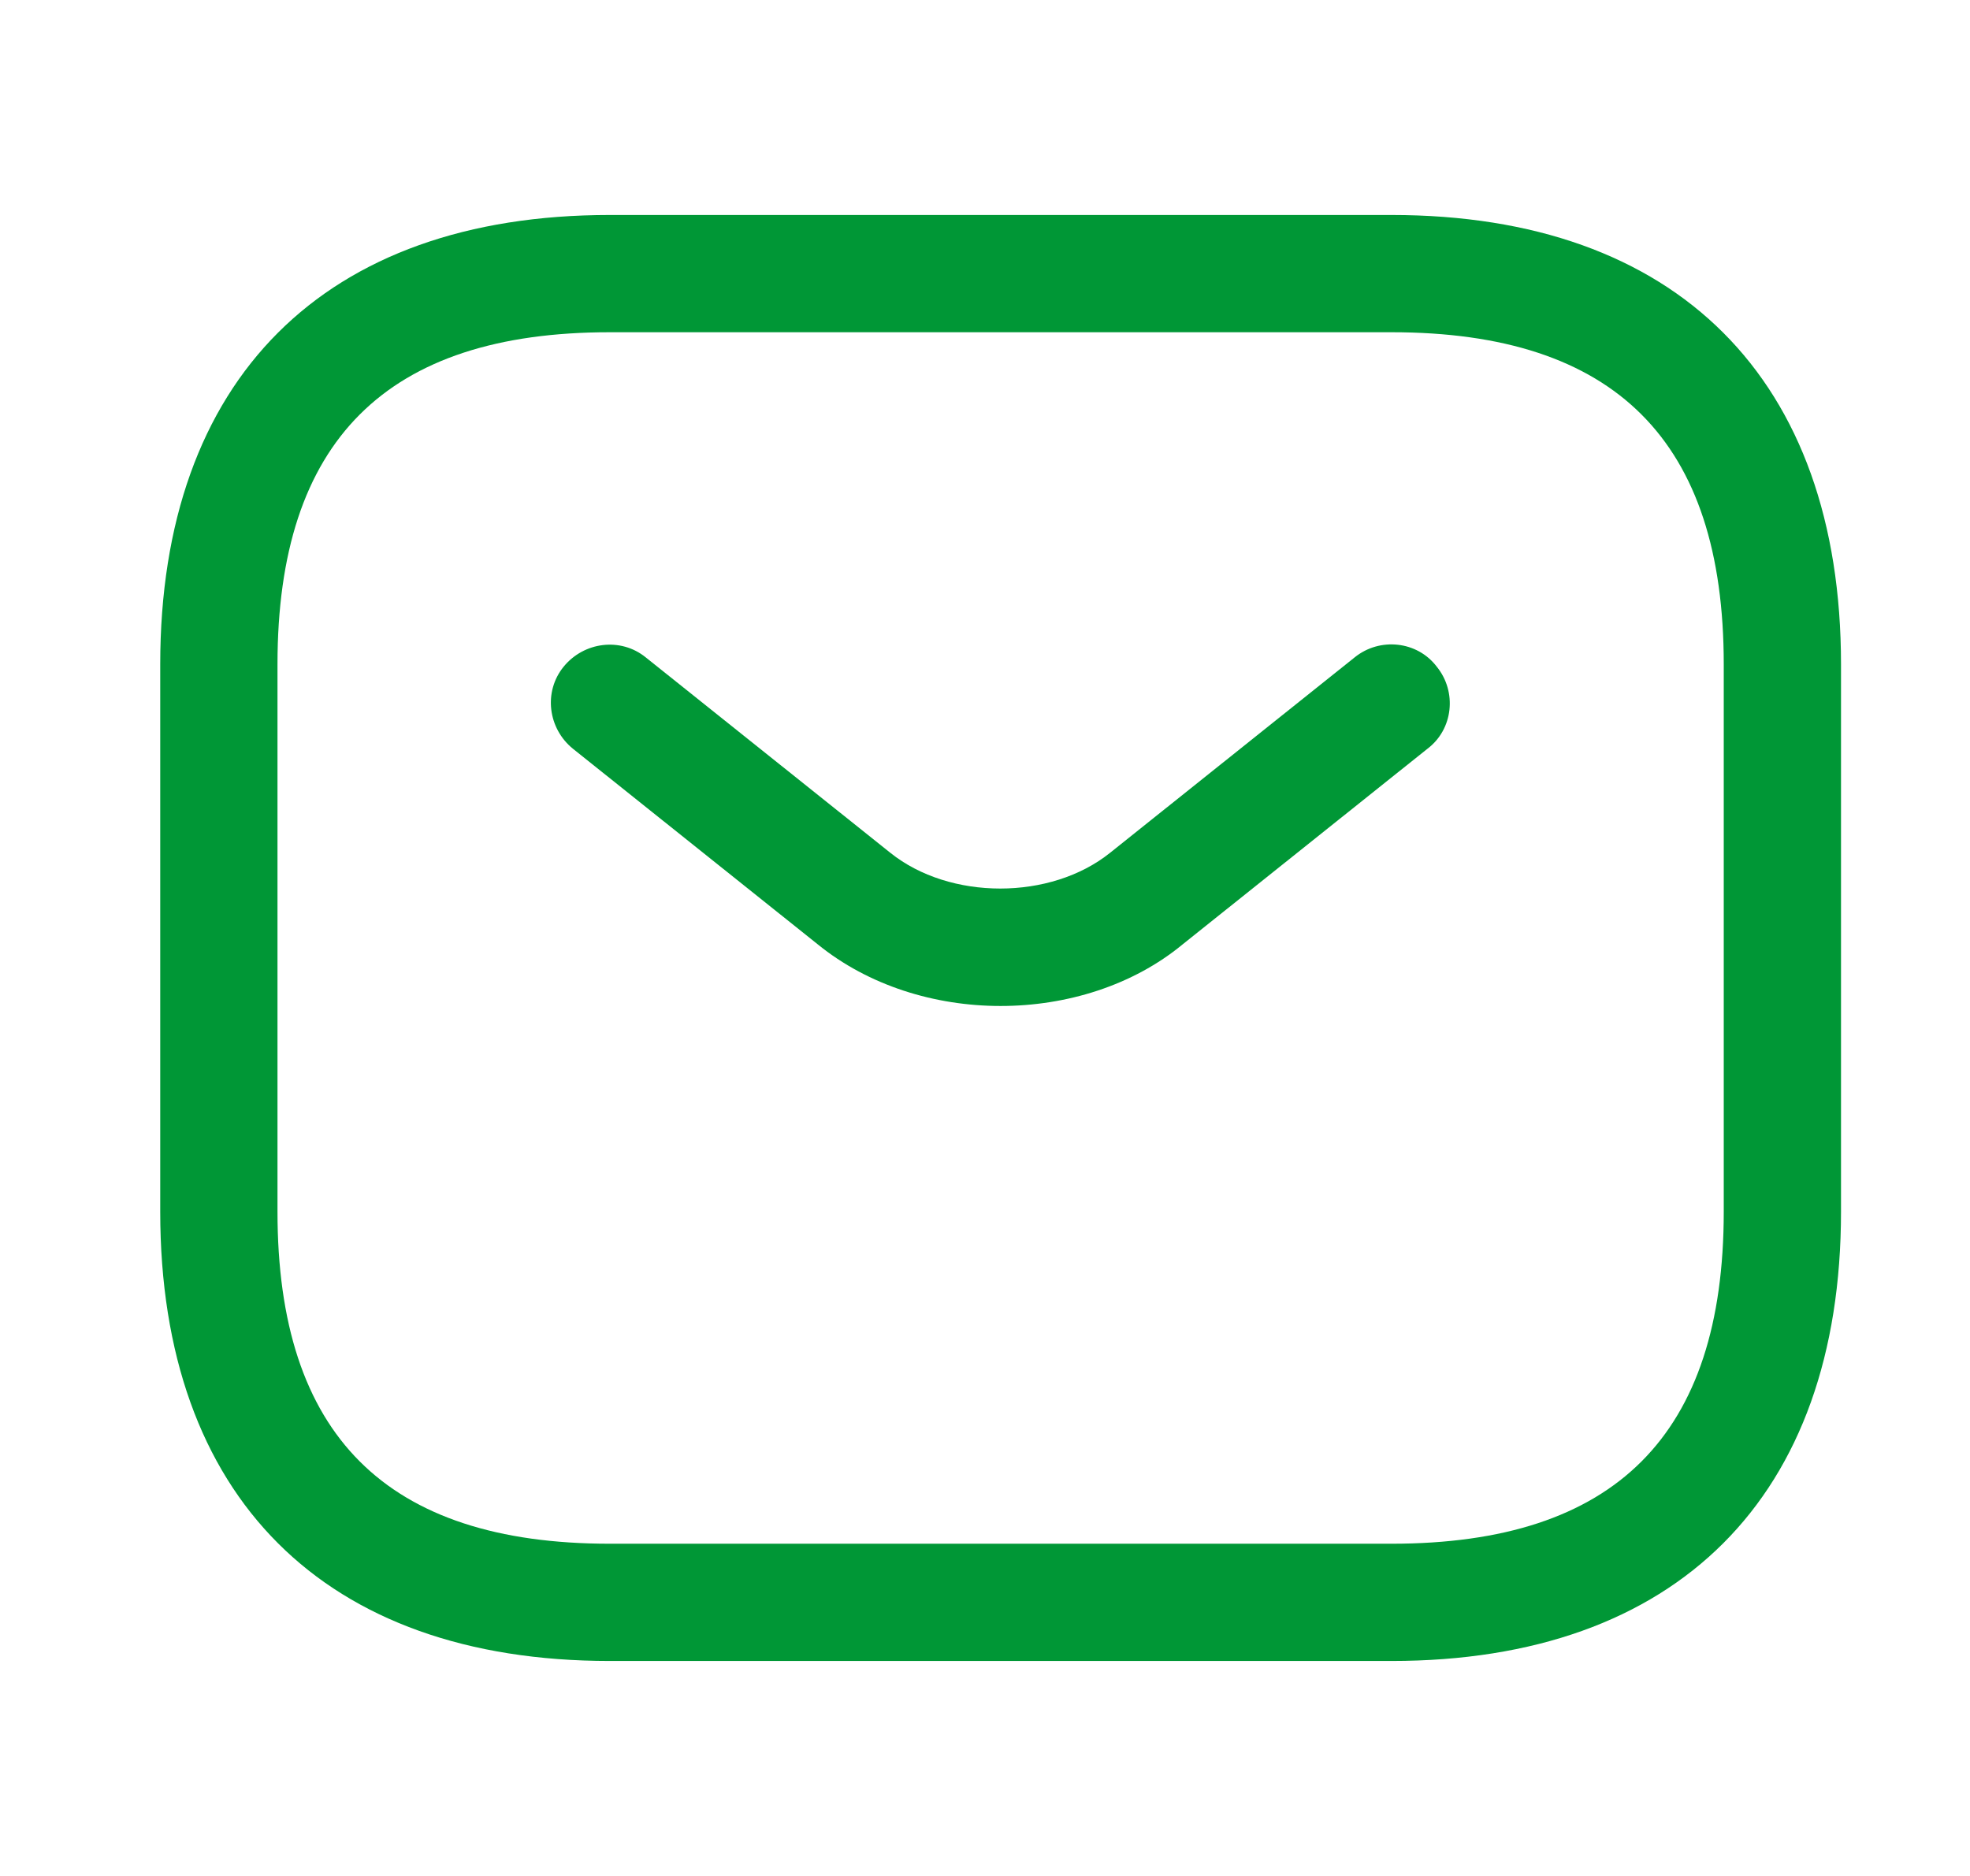
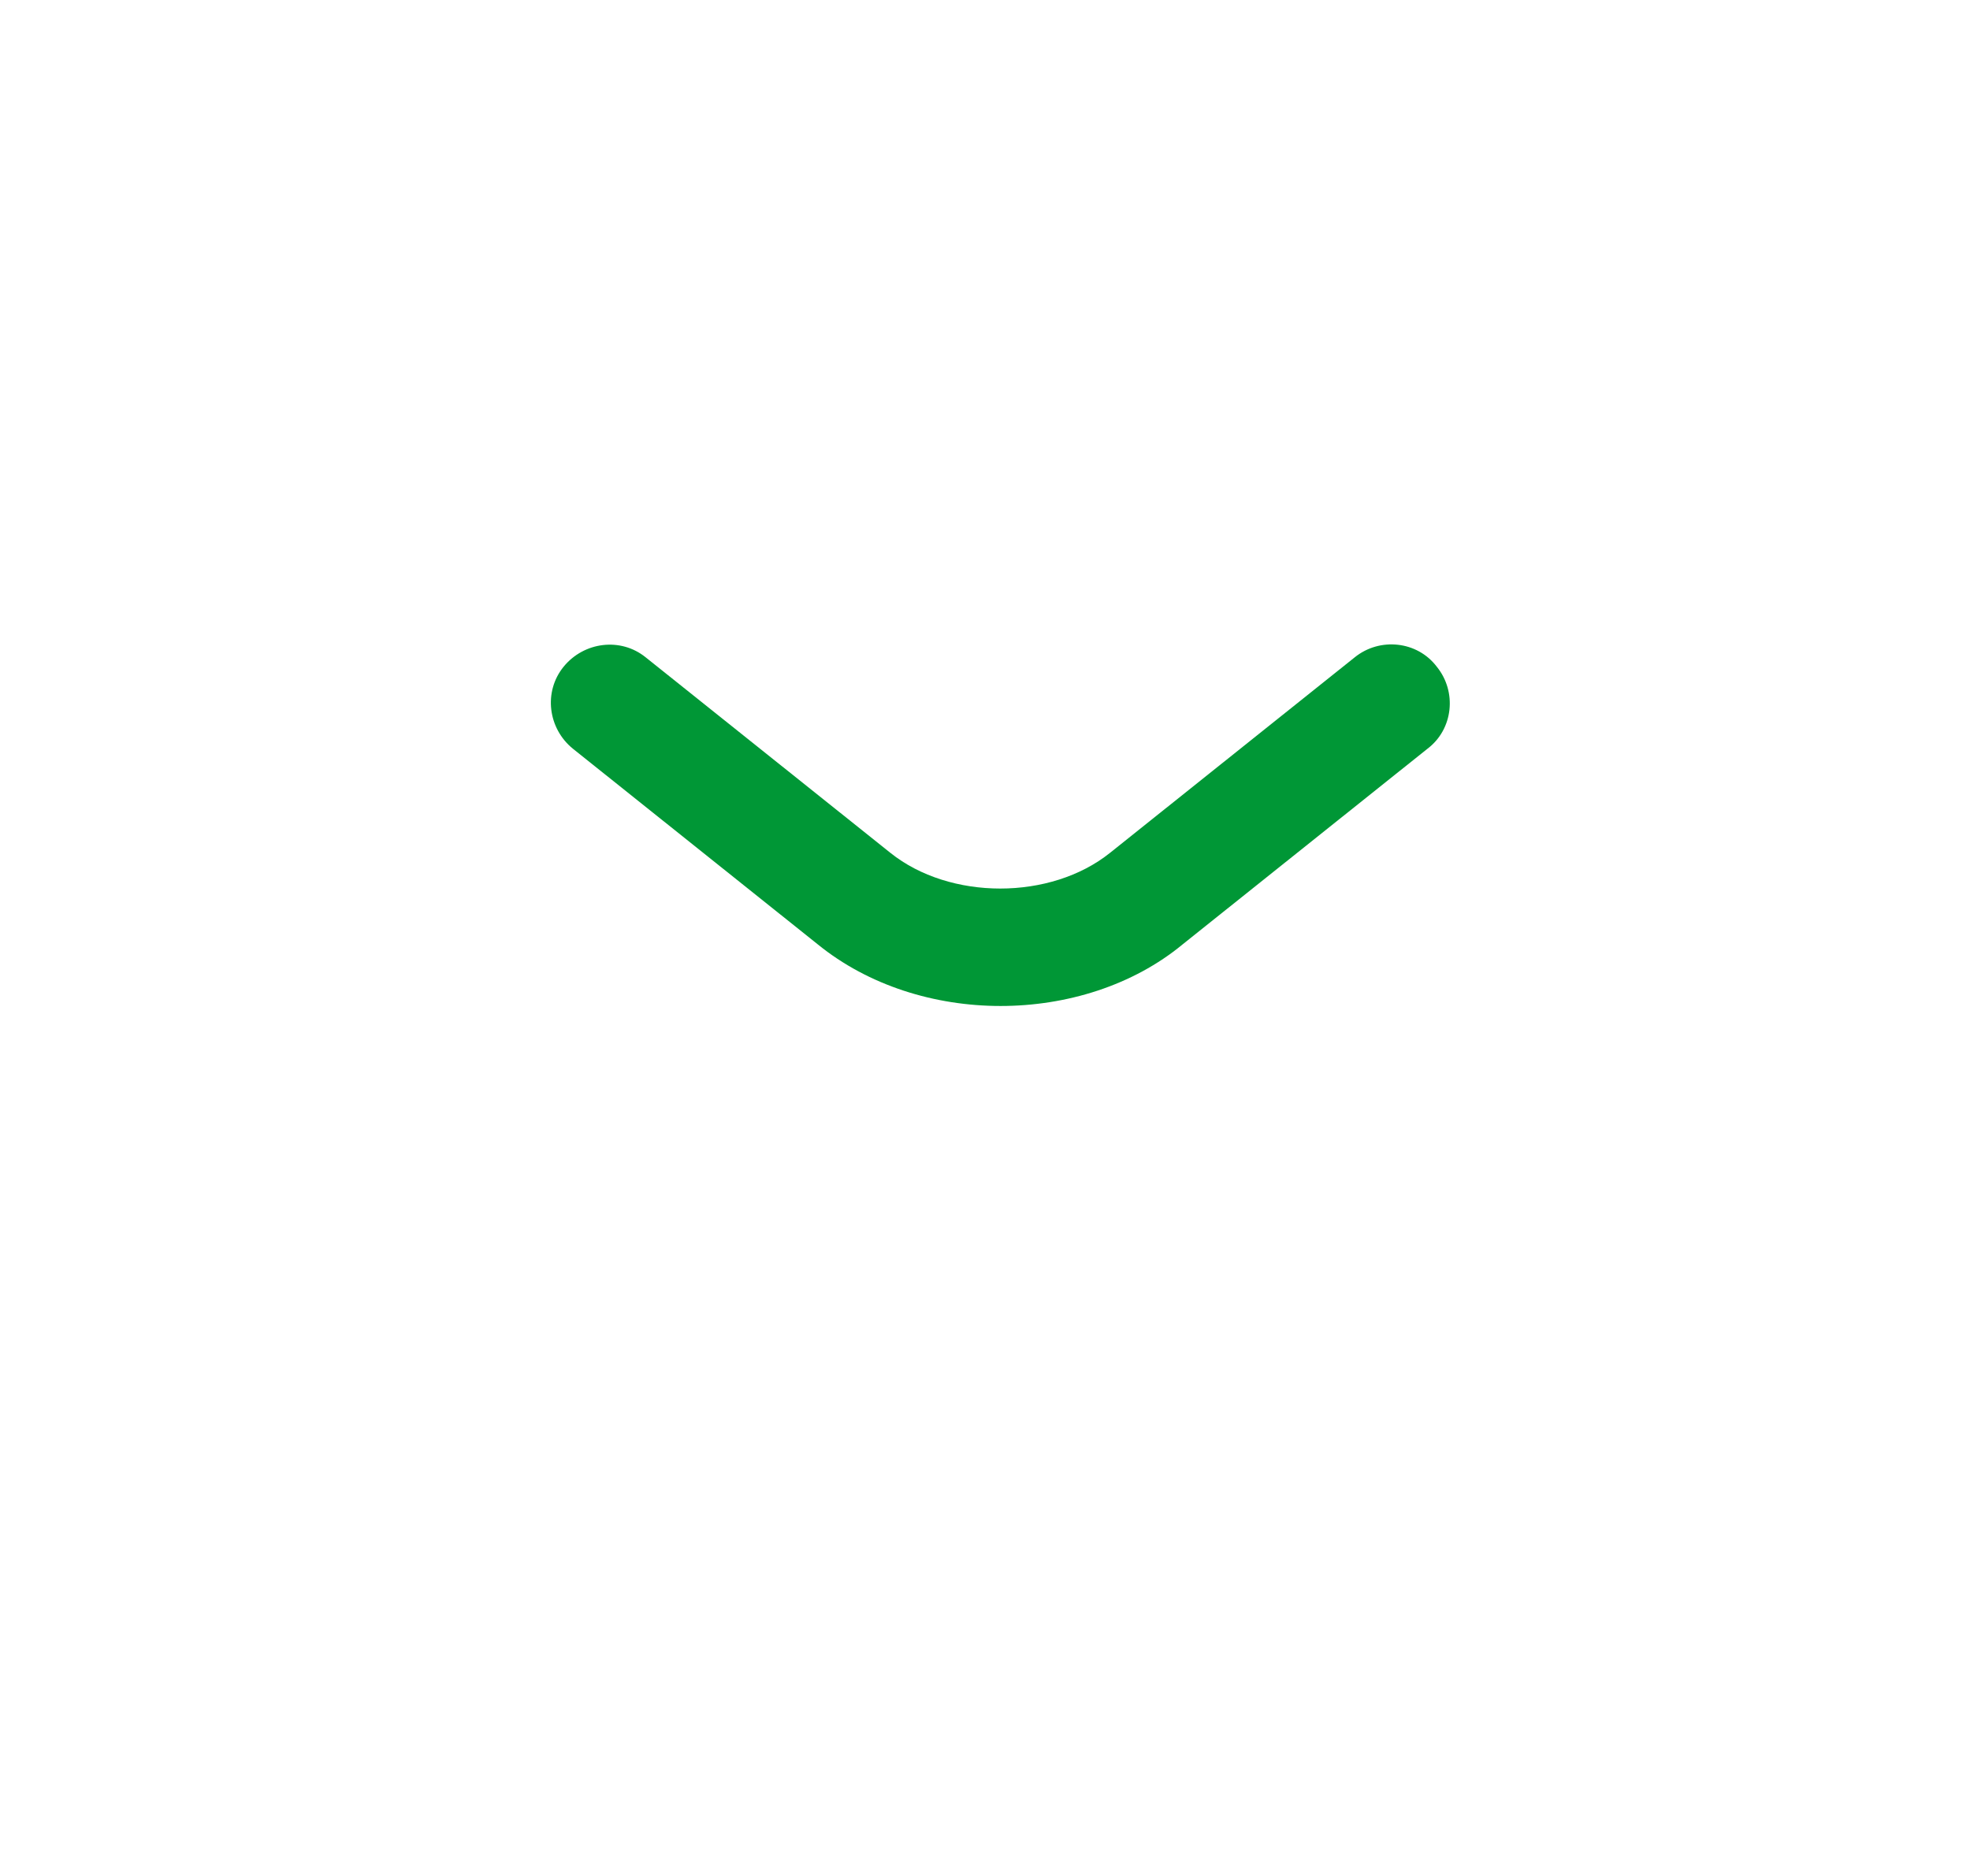
<svg xmlns="http://www.w3.org/2000/svg" width="21" height="20" viewBox="0 0 21 20" fill="none">
-   <path d="M14.833 17.708H6.5C3.458 17.708 1.708 15.958 1.708 12.917V7.083C1.708 4.042 3.458 2.292 6.5 2.292H14.833C17.875 2.292 19.625 4.042 19.625 7.083V12.917C19.625 15.958 17.875 17.708 14.833 17.708ZM6.5 3.542C4.117 3.542 2.958 4.7 2.958 7.083V12.917C2.958 15.3 4.117 16.458 6.5 16.458H14.833C17.217 16.458 18.375 15.3 18.375 12.917V7.083C18.375 4.7 17.217 3.542 14.833 3.542H6.5Z" fill="#009736" />
  <path d="M10.666 10.725C9.966 10.725 9.258 10.508 8.716 10.067L6.108 7.983C5.841 7.767 5.791 7.375 6.008 7.108C6.225 6.842 6.616 6.792 6.883 7.008L9.491 9.092C10.125 9.6 11.2 9.6 11.833 9.092L14.441 7.008C14.708 6.792 15.108 6.833 15.316 7.108C15.533 7.375 15.492 7.775 15.216 7.983L12.608 10.067C12.075 10.508 11.367 10.725 10.666 10.725Z" fill="#009736" />
</svg>